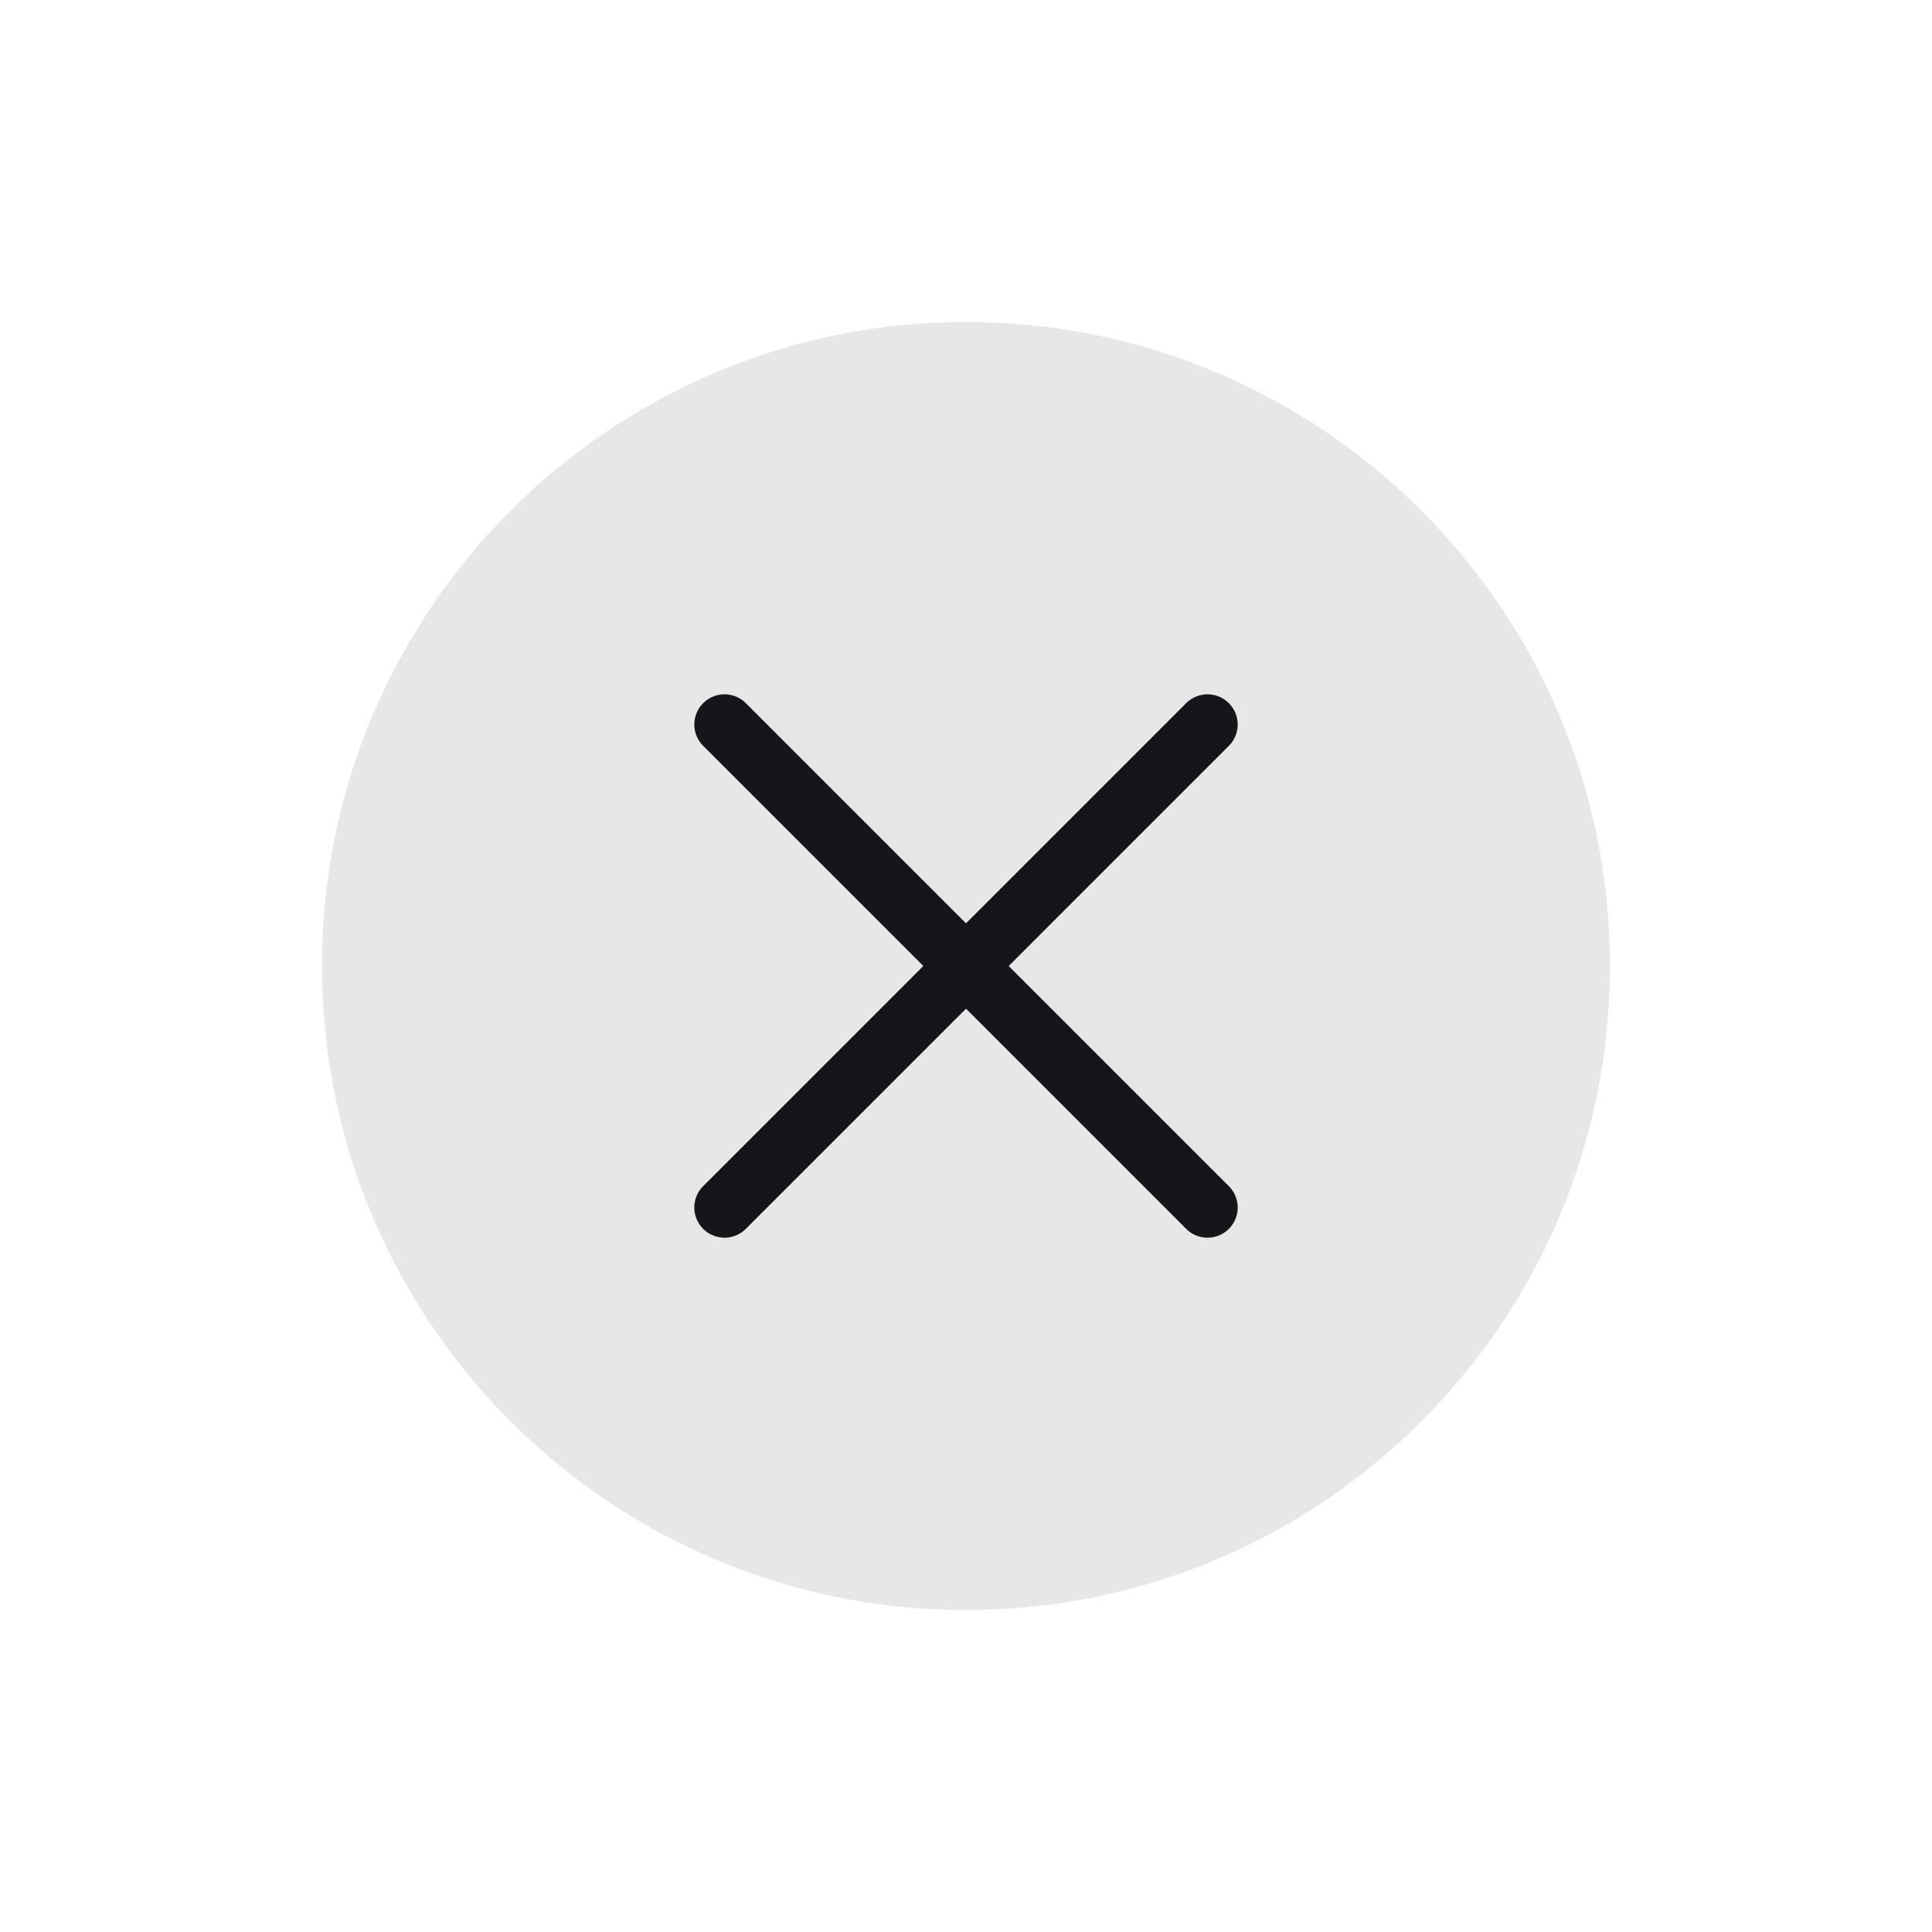
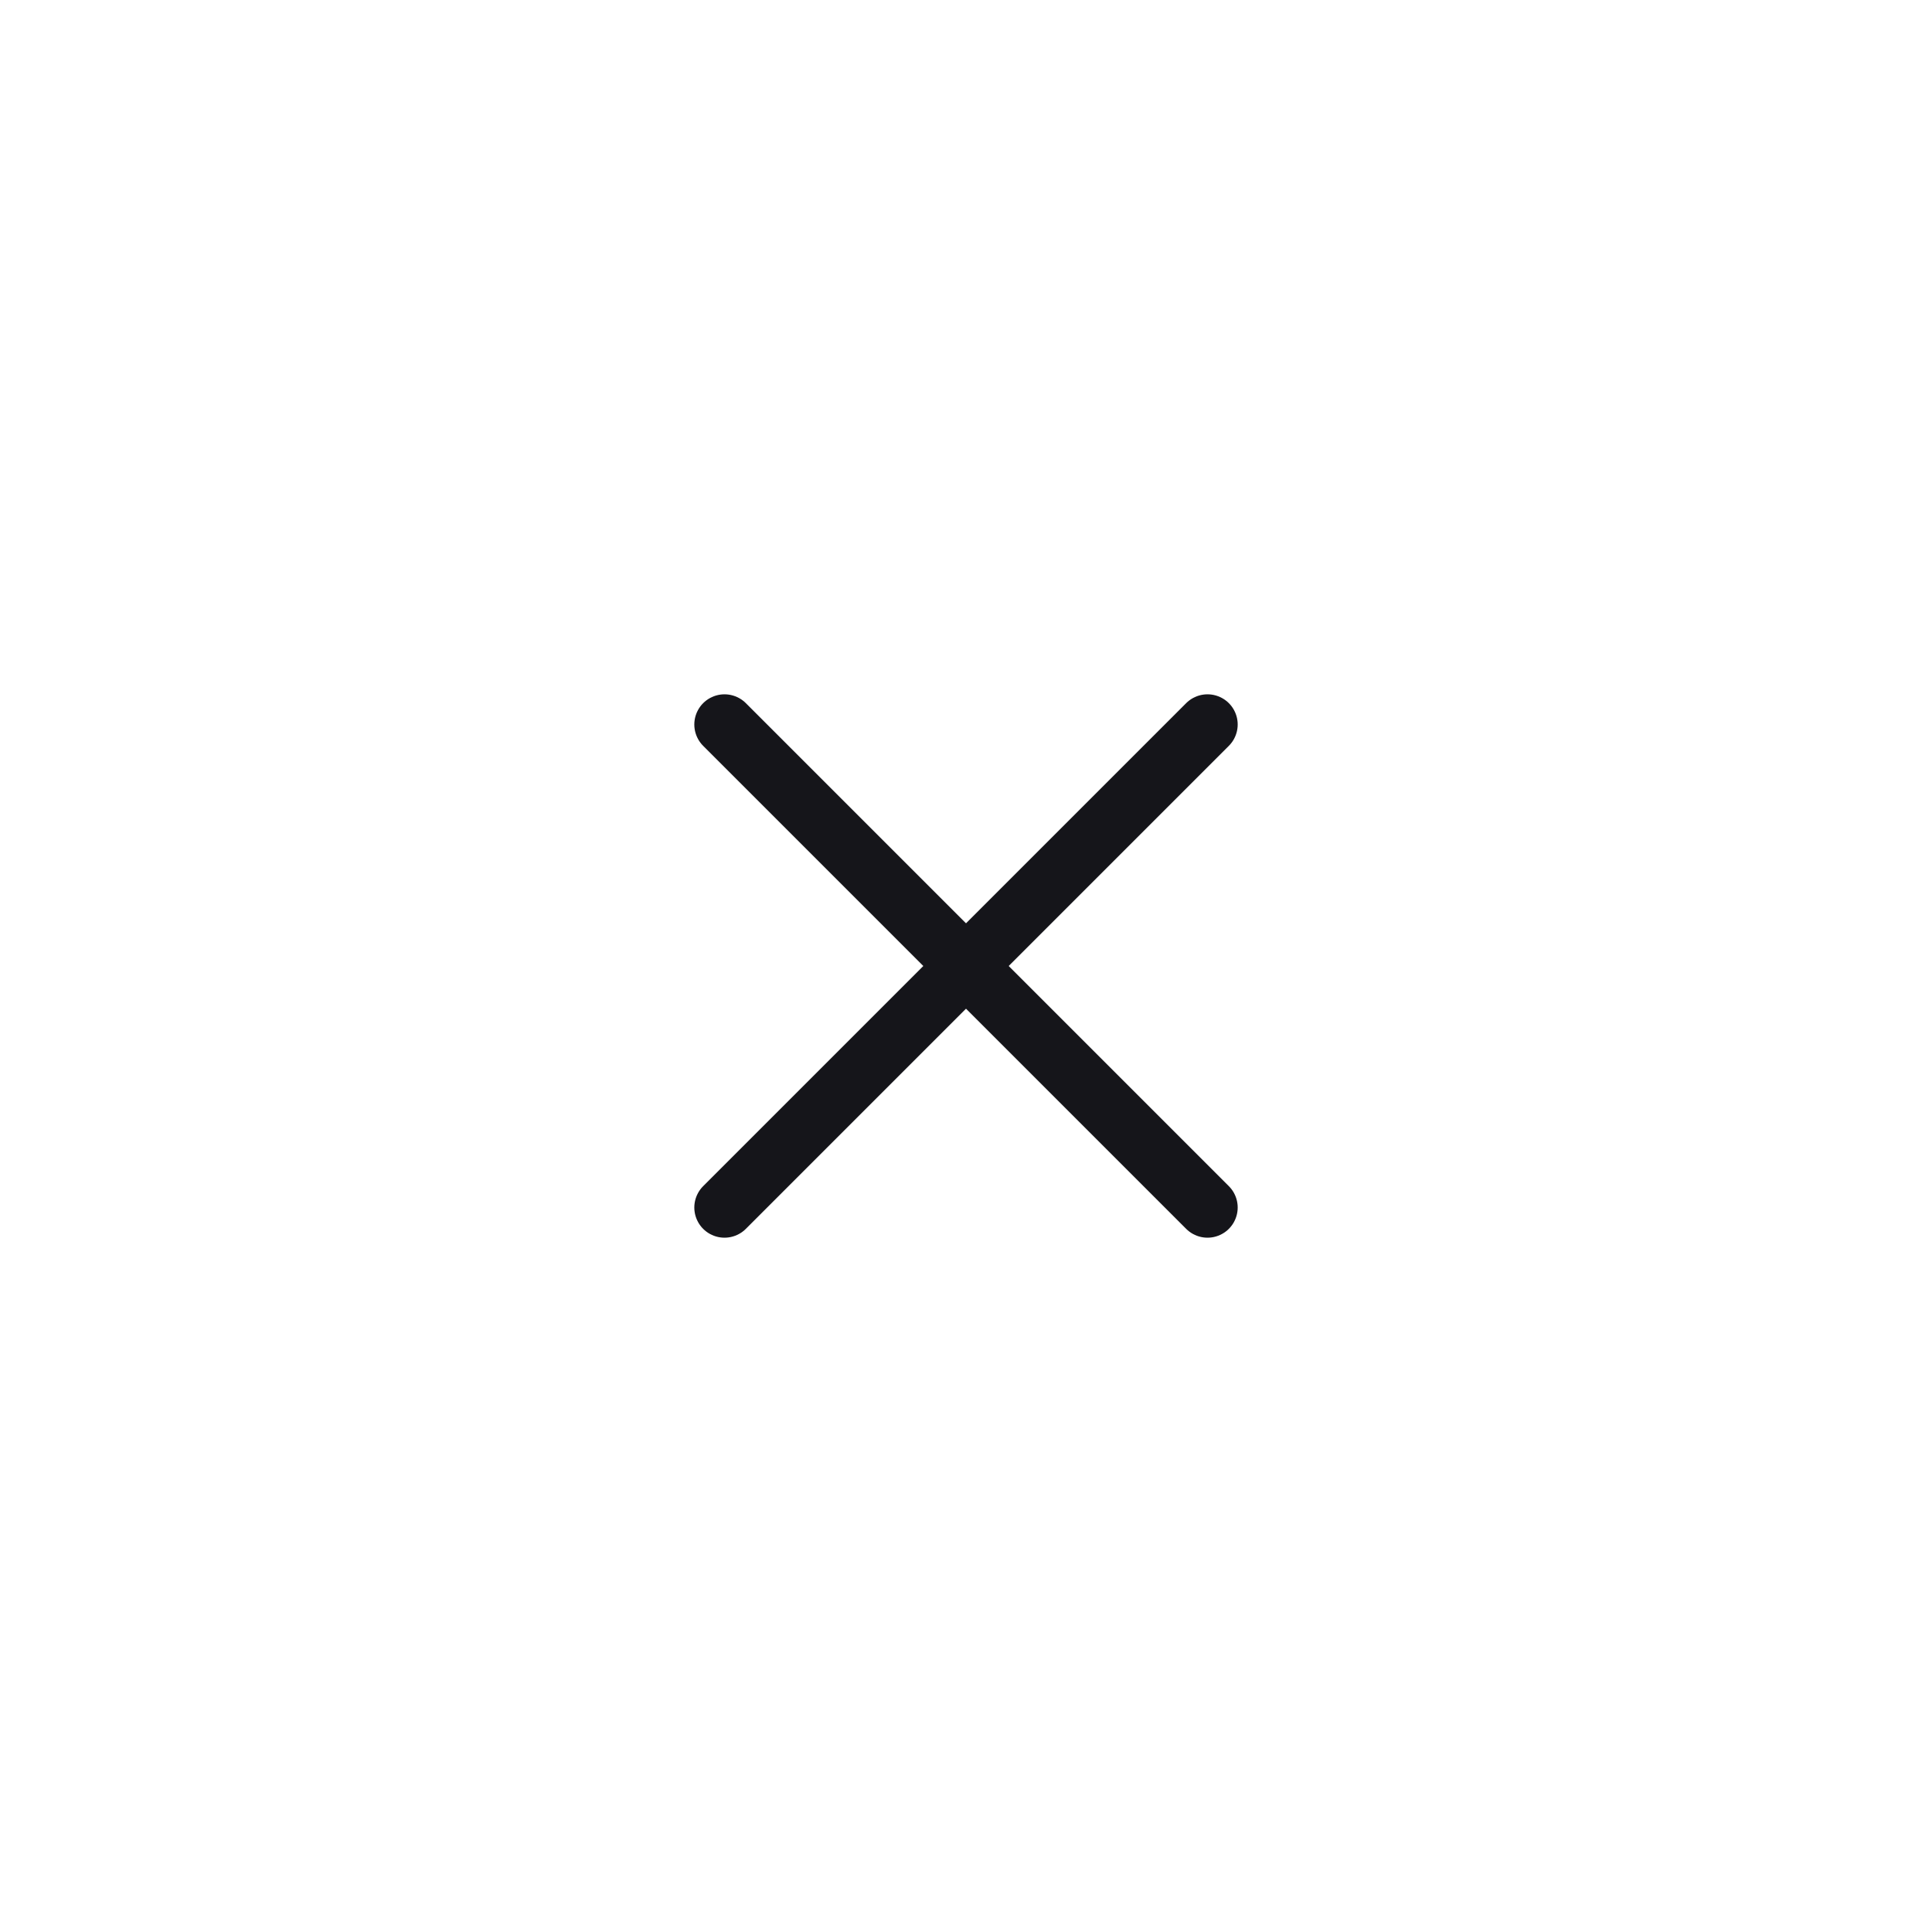
<svg xmlns="http://www.w3.org/2000/svg" viewBox="0 0 32 32" width="32" height="32">
-   <path fill-rule="evenodd" clip-rule="evenodd" d="M16 26.667C21.891 26.667 26.666 21.891 26.666 16C26.666 10.109 21.891 5.333 16 5.333C10.109 5.333 5.333 10.109 5.333 16C5.333 21.891 10.109 26.667 16 26.667Z" fill="#E7E7E7" />
  <path d="M12 12L20 20" stroke="#15151A" stroke-linecap="round" stroke-linejoin="round" />
  <path d="M20 12L12 20" stroke="#15151A" stroke-linecap="round" stroke-linejoin="round" />
</svg>